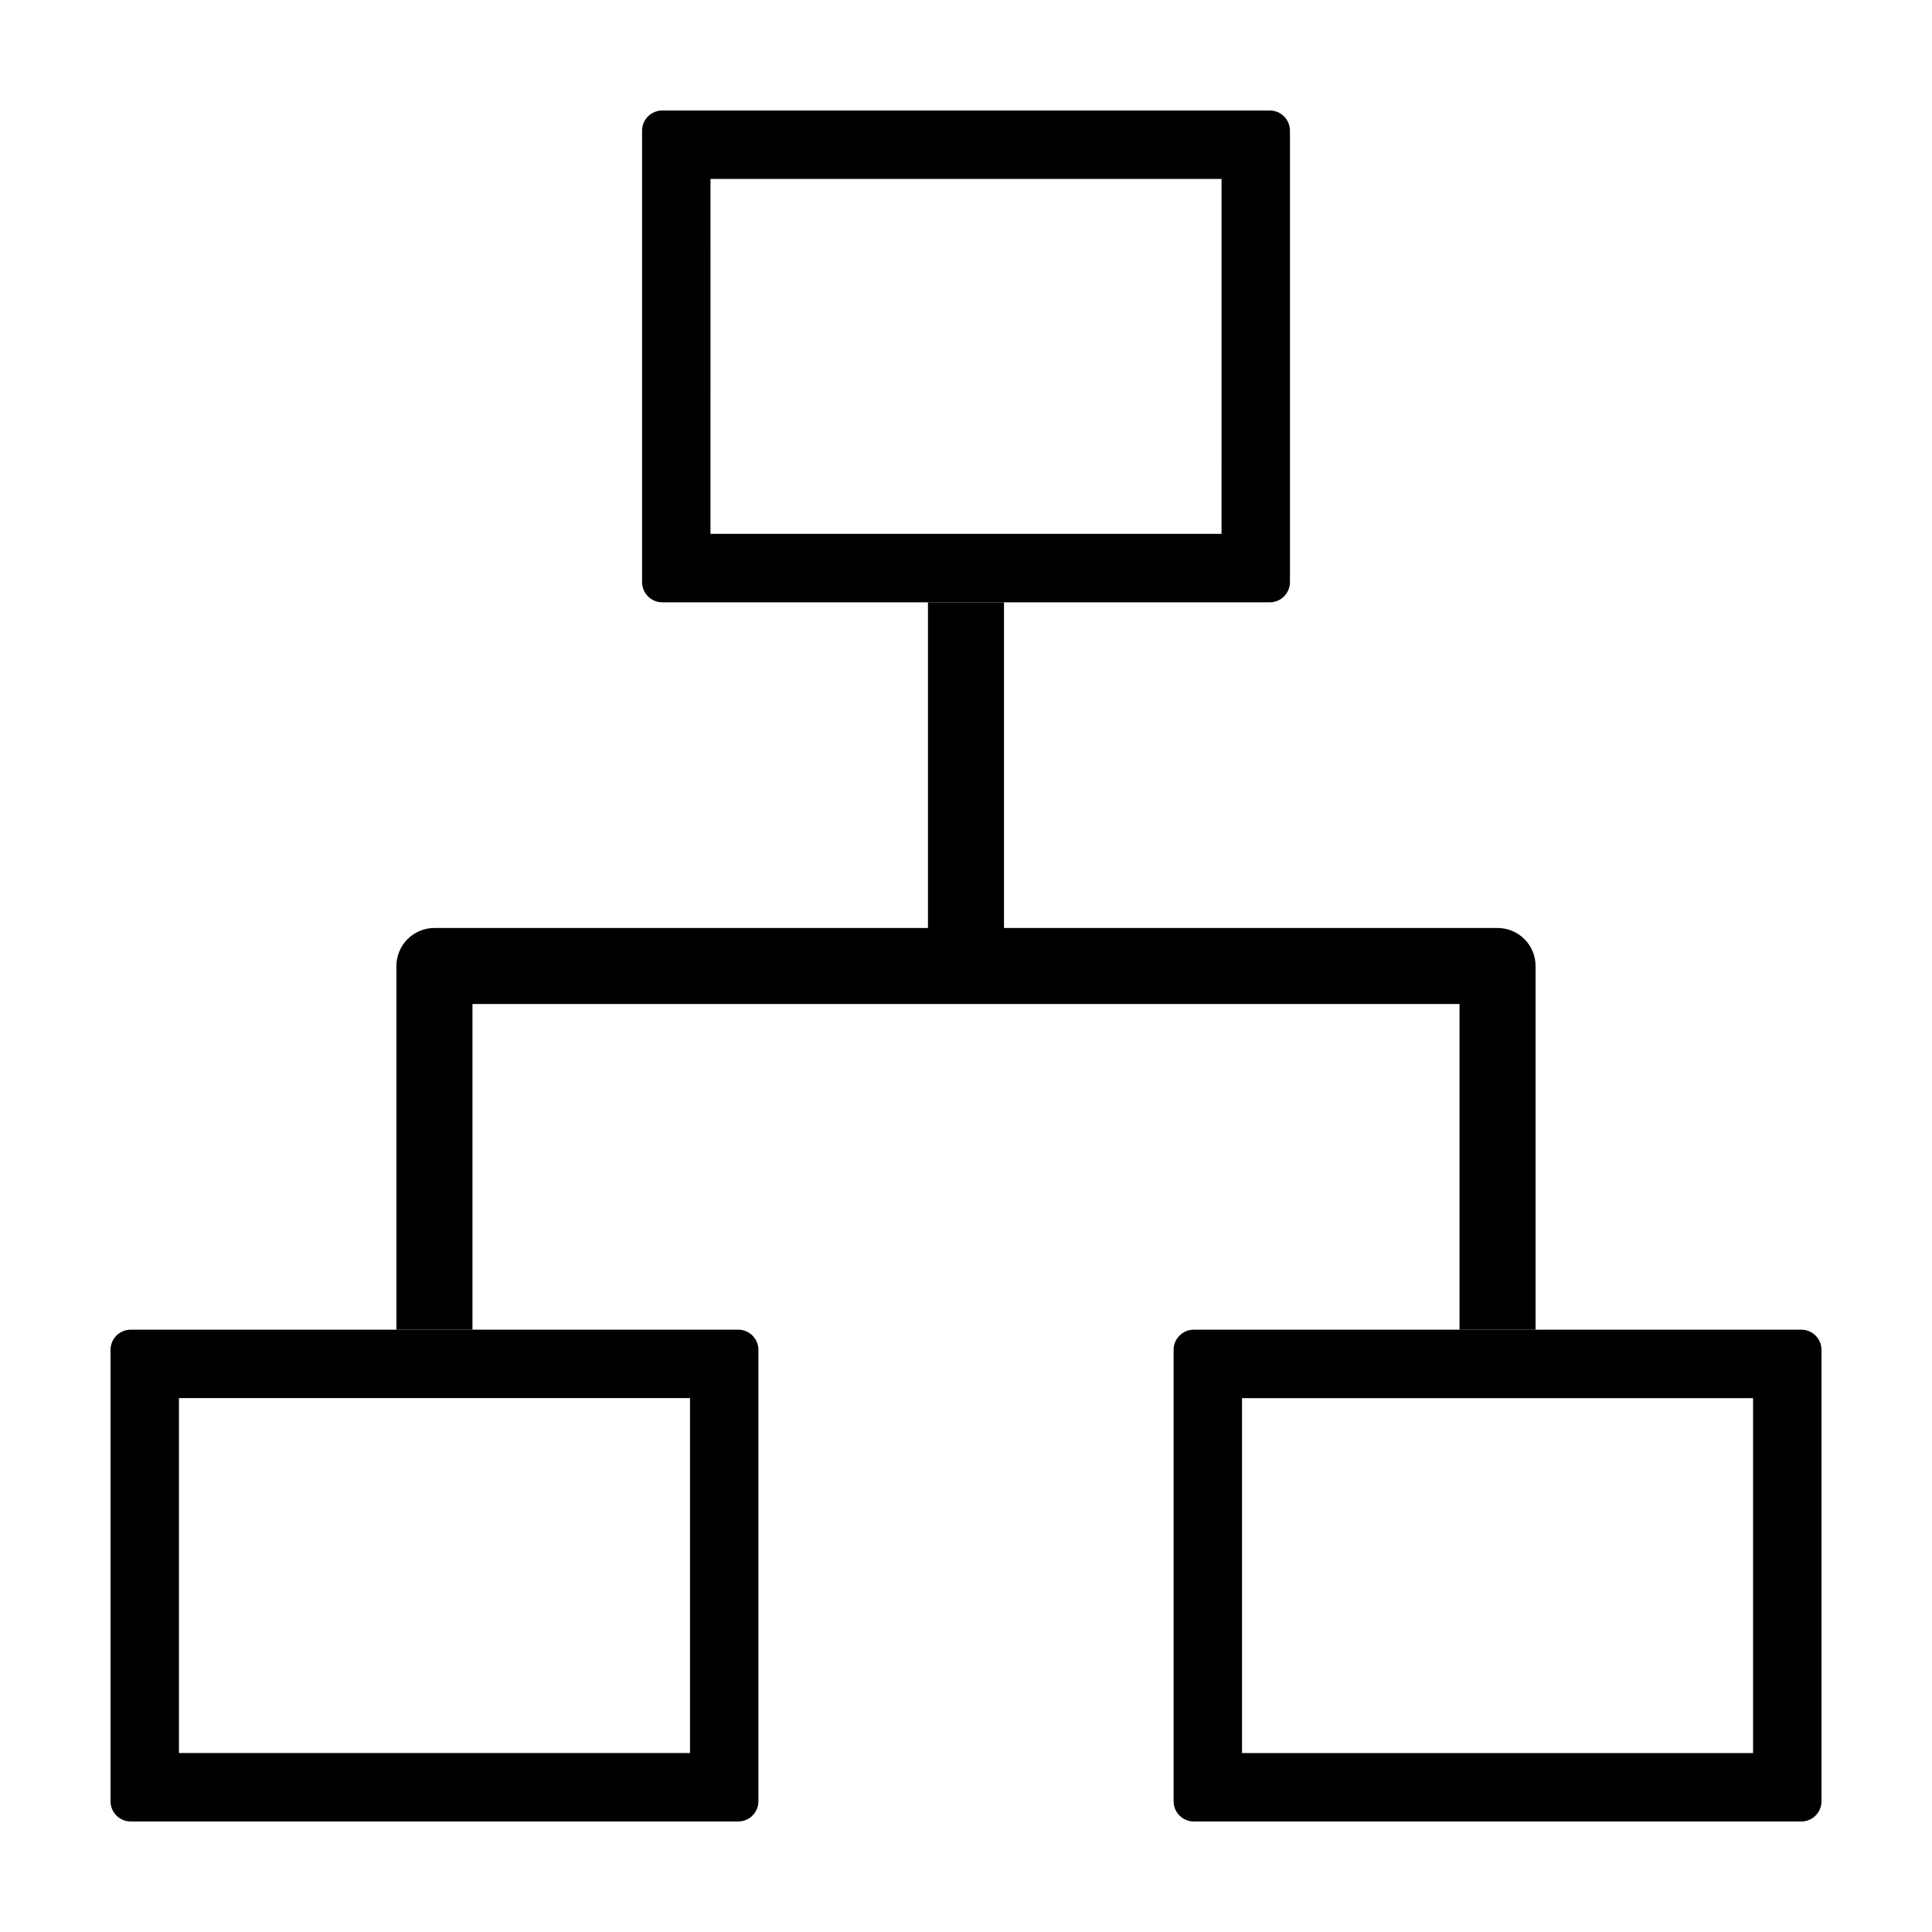
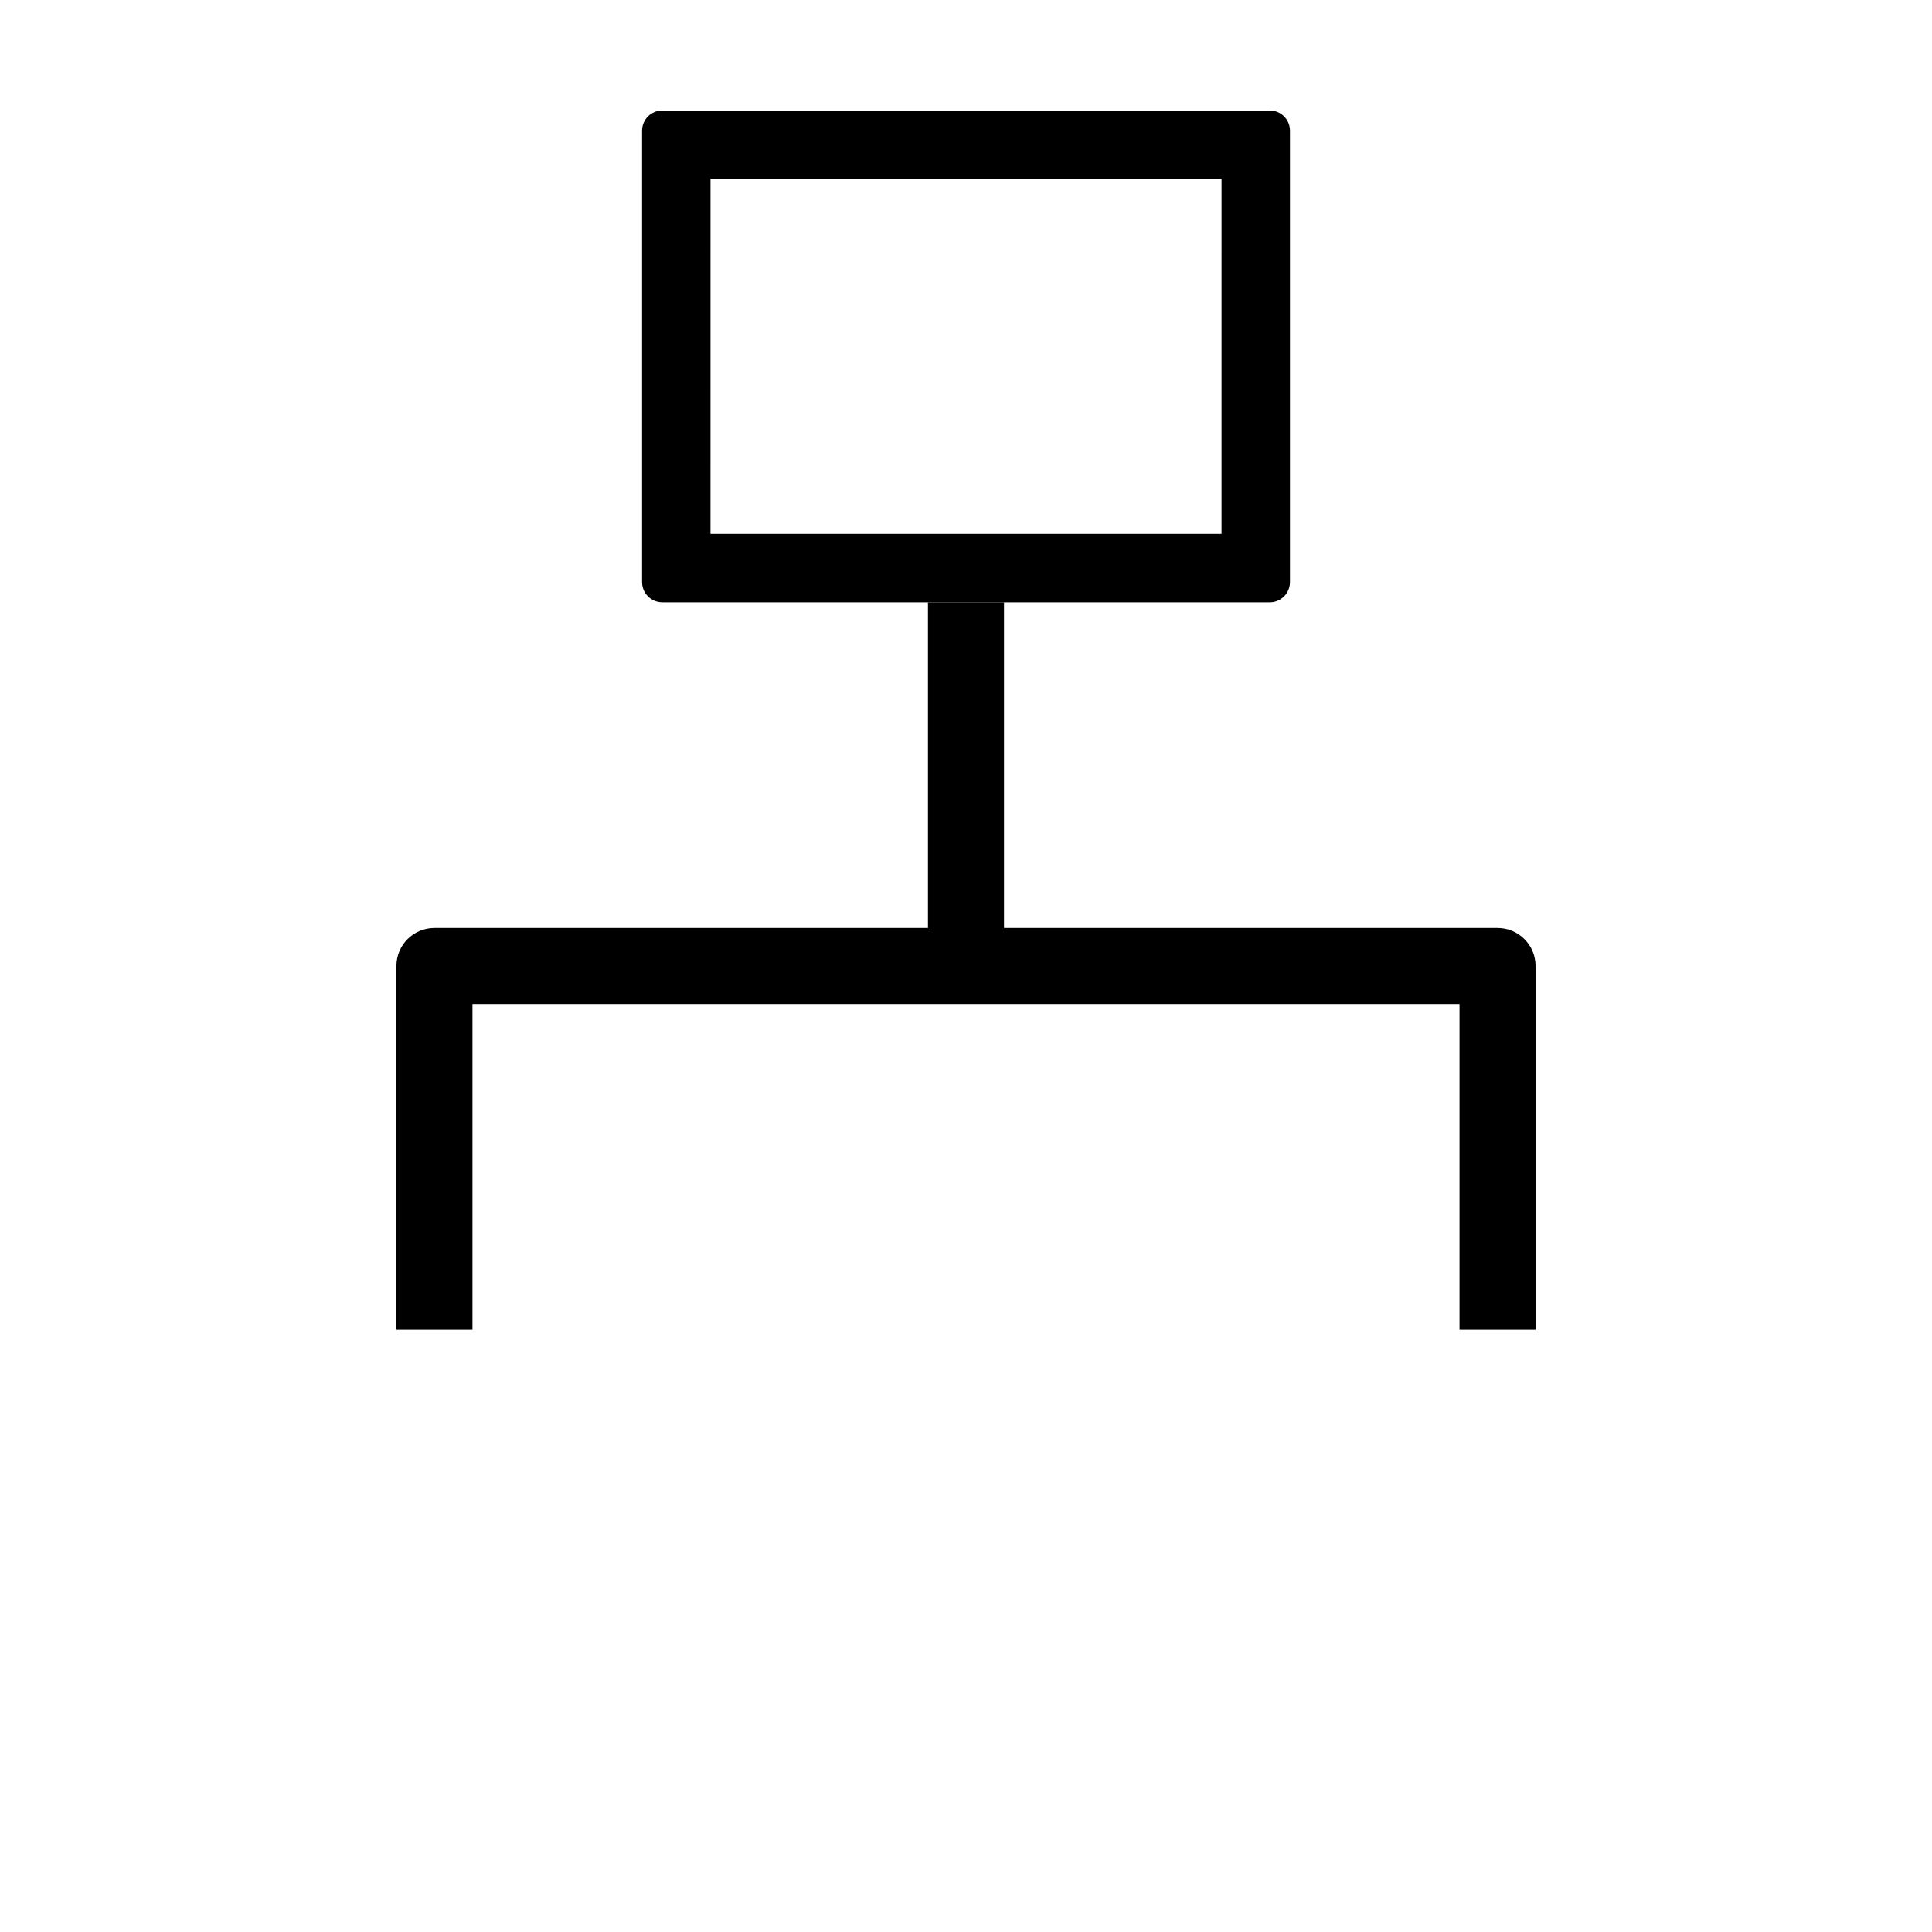
<svg xmlns="http://www.w3.org/2000/svg" fill="#000000" width="800px" height="800px" version="1.1" viewBox="144 144 512 512">
  <g>
-     <path d="m178.64 626.71h160.99c2.957 0 5.356-2.394 5.356-5.352v-119.63c0-1.418-0.566-2.781-1.57-3.785-1.004-1.004-2.363-1.566-3.785-1.566h-160.99c-1.418 0-2.781 0.562-3.785 1.566-1.004 1.004-1.566 2.367-1.566 3.785v119.63c0 1.418 0.562 2.781 1.566 3.785 1.004 1.004 2.367 1.566 3.785 1.566zm12.785-112.2h135.43v94.059h-135.43z" />
-     <path d="m621.36 496.38h-160.99c-1.418 0-2.781 0.562-3.785 1.566-1.004 1.004-1.566 2.367-1.566 3.785v119.63c0 1.418 0.562 2.781 1.566 3.785 1.004 1.004 2.367 1.566 3.785 1.566h160.99c2.957 0 5.356-2.394 5.356-5.352v-119.63c0-1.418-0.566-2.781-1.57-3.785-1.004-1.004-2.363-1.566-3.785-1.566zm-12.781 112.2h-135.43v-94.059h135.43z" />
    <path d="m480.5 303.62c2.957 0 5.352-2.398 5.352-5.356v-119.63c0-2.957-2.394-5.352-5.352-5.352h-160.99c-1.422 0-2.781 0.562-3.785 1.566-1.004 1.004-1.57 2.367-1.57 3.785v119.63c0 1.422 0.566 2.781 1.57 3.785 1.004 1.004 2.363 1.57 3.785 1.57zm-148.21-112.2h135.43l-0.004 94.062h-135.43z" />
    <path d="m550.94 496.38v-96.375c0-5.566-4.512-10.078-10.078-10.078h-130.79v-86.301h-20.152v86.301h-130.79c-5.562 0-10.074 4.512-10.074 10.078v96.375h20.152v-86.301h261.58v86.301z" />
  </g>
</svg>